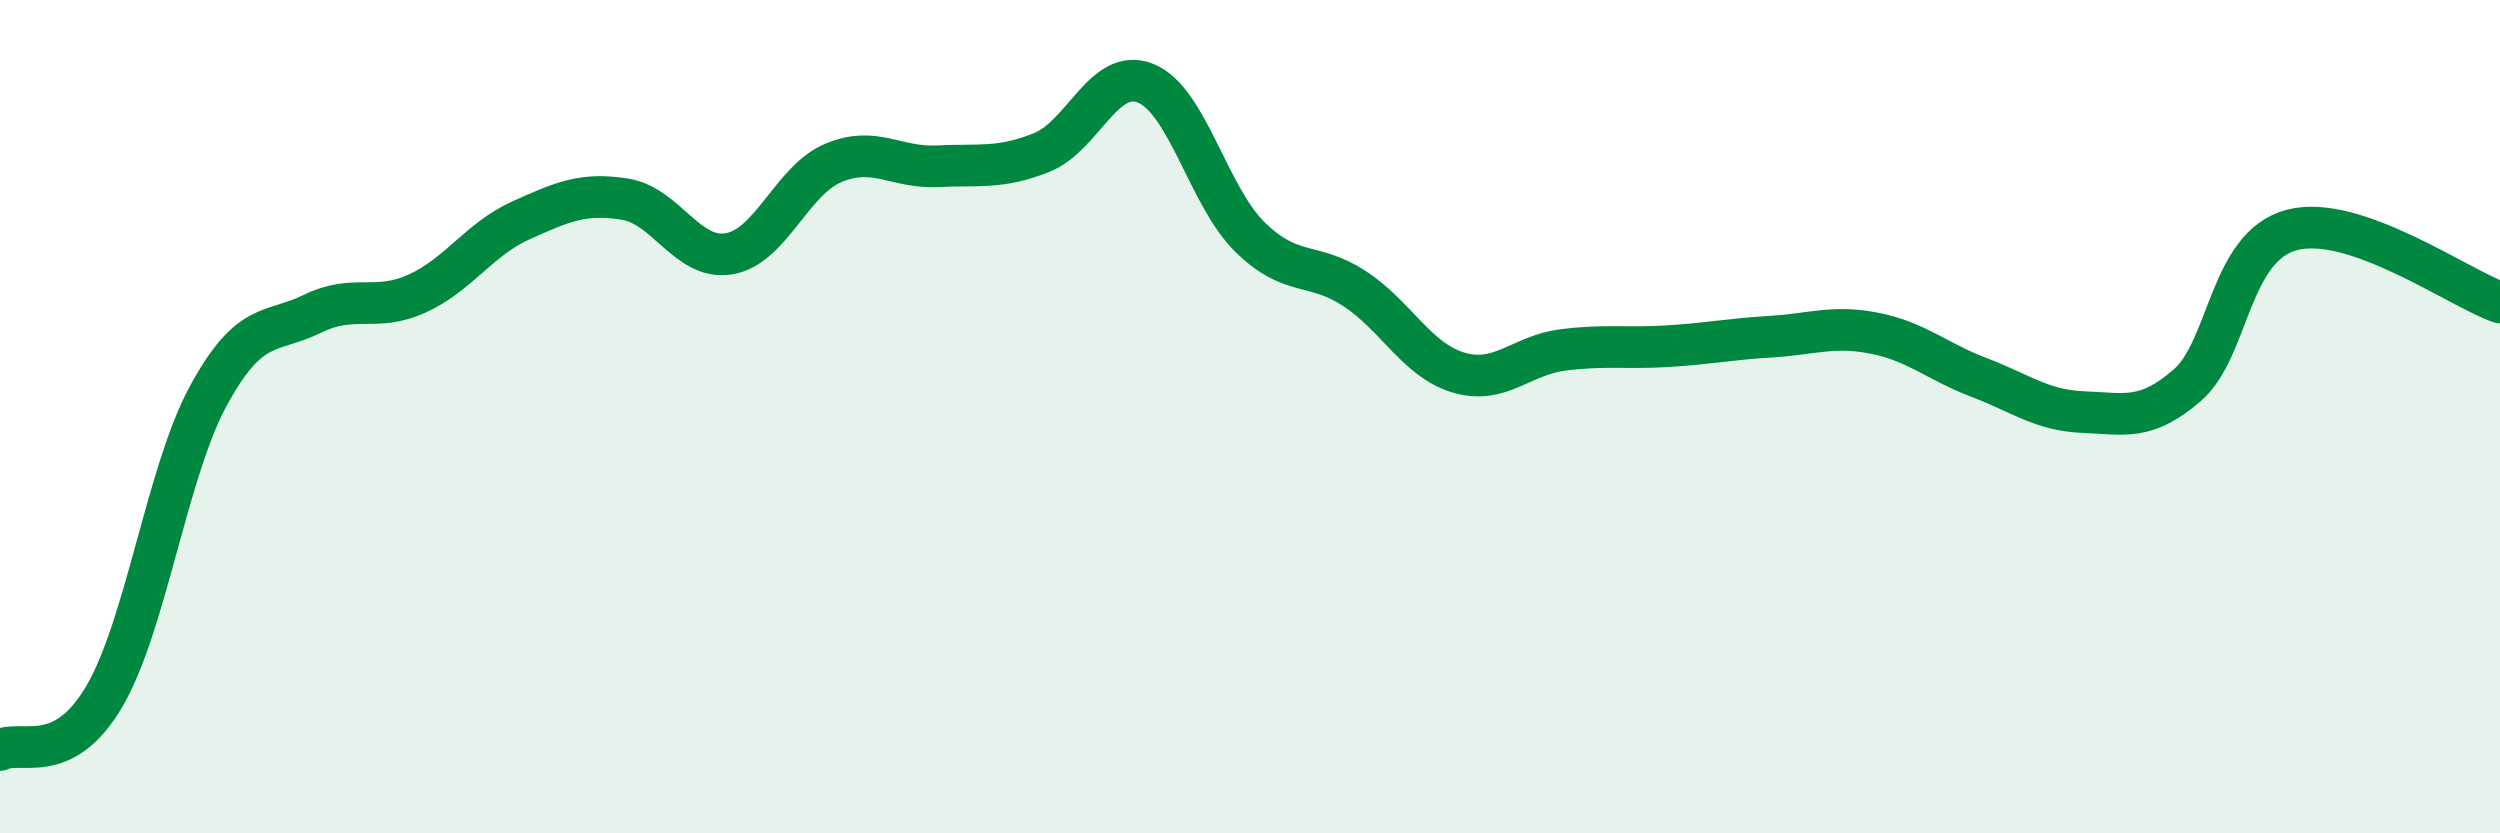
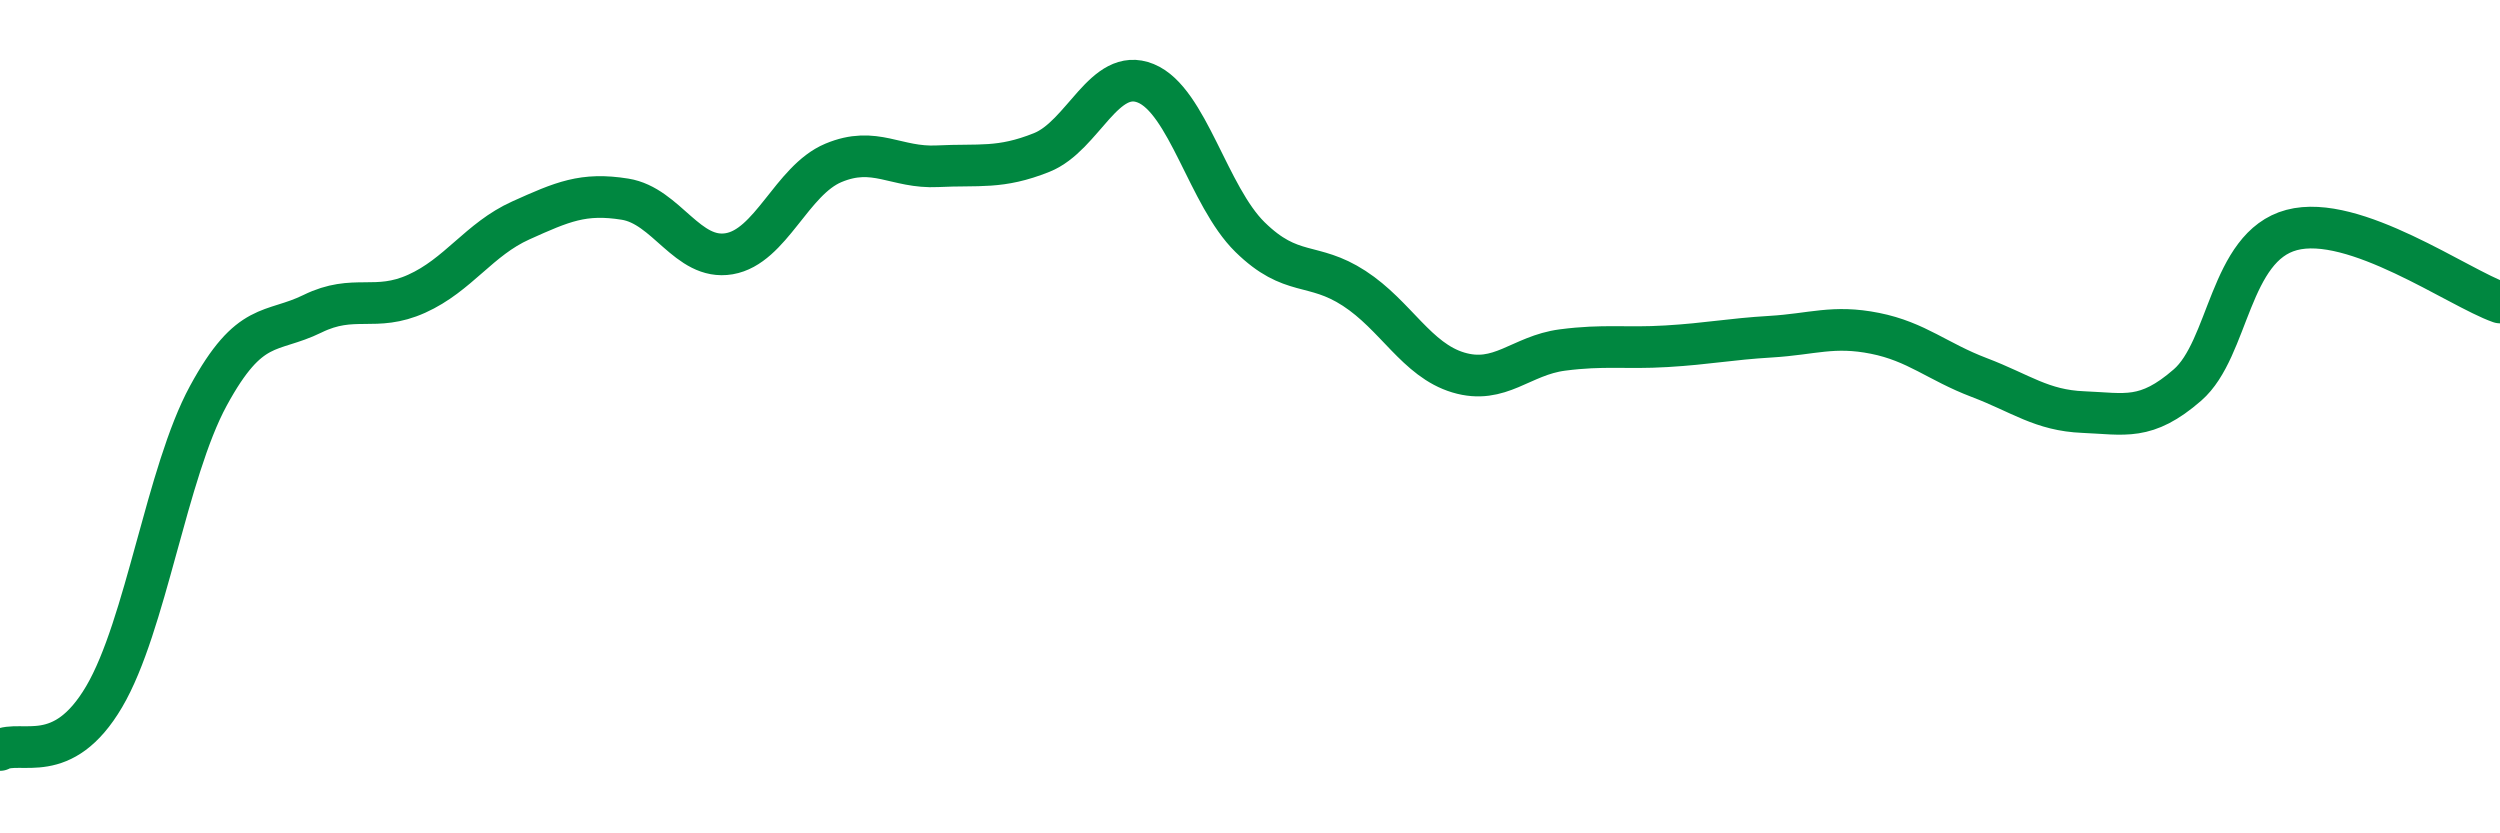
<svg xmlns="http://www.w3.org/2000/svg" width="60" height="20" viewBox="0 0 60 20">
-   <path d="M 0,18 C 0.5,17.74 1.5,18.42 2.5,16.72 C 3.5,15.02 4,11.34 5,9.5 C 6,7.66 6.5,8.02 7.5,7.53 C 8.5,7.04 9,7.5 10,7.05 C 11,6.6 11.5,5.74 12.5,5.29 C 13.5,4.84 14,4.62 15,4.78 C 16,4.94 16.5,6.26 17.5,6.09 C 18.5,5.92 19,4.33 20,3.91 C 21,3.49 21.5,4.04 22.5,3.99 C 23.5,3.94 24,4.06 25,3.66 C 26,3.26 26.5,1.59 27.5,2 C 28.5,2.41 29,4.71 30,5.69 C 31,6.67 31.5,6.27 32.5,6.92 C 33.5,7.57 34,8.64 35,8.94 C 36,9.24 36.5,8.53 37.5,8.4 C 38.5,8.27 39,8.37 40,8.31 C 41,8.25 41.5,8.14 42.5,8.08 C 43.5,8.02 44,7.8 45,8 C 46,8.2 46.5,8.68 47.5,9.06 C 48.5,9.44 49,9.85 50,9.89 C 51,9.93 51.5,10.11 52.5,9.24 C 53.5,8.37 53.5,5.92 55,5.52 C 56.5,5.12 59,6.91 60,7.26L60 20L0 20Z" fill="#008740" opacity="0.1" stroke-linecap="round" stroke-linejoin="round" />
  <path d="M 0,18 C 0.5,17.74 1.5,18.42 2.5,16.72 C 3.5,15.02 4,11.34 5,9.5 C 6,7.66 6.5,8.02 7.5,7.53 C 8.5,7.04 9,7.5 10,7.05 C 11,6.6 11.5,5.74 12.5,5.29 C 13.5,4.84 14,4.62 15,4.78 C 16,4.94 16.5,6.26 17.5,6.09 C 18.5,5.92 19,4.33 20,3.91 C 21,3.49 21.5,4.04 22.5,3.99 C 23.5,3.94 24,4.06 25,3.66 C 26,3.26 26.5,1.59 27.5,2 C 28.5,2.41 29,4.71 30,5.69 C 31,6.67 31.5,6.27 32.5,6.92 C 33.5,7.57 34,8.64 35,8.94 C 36,9.24 36.5,8.53 37.5,8.4 C 38.5,8.27 39,8.37 40,8.31 C 41,8.25 41.5,8.14 42.5,8.08 C 43.5,8.02 44,7.8 45,8 C 46,8.2 46.5,8.68 47.5,9.06 C 48.5,9.44 49,9.85 50,9.89 C 51,9.93 51.5,10.11 52.5,9.24 C 53.5,8.37 53.5,5.92 55,5.52 C 56.5,5.12 59,6.91 60,7.26" stroke="#008740" stroke-width="1" fill="none" stroke-linecap="round" stroke-linejoin="round" />
</svg>